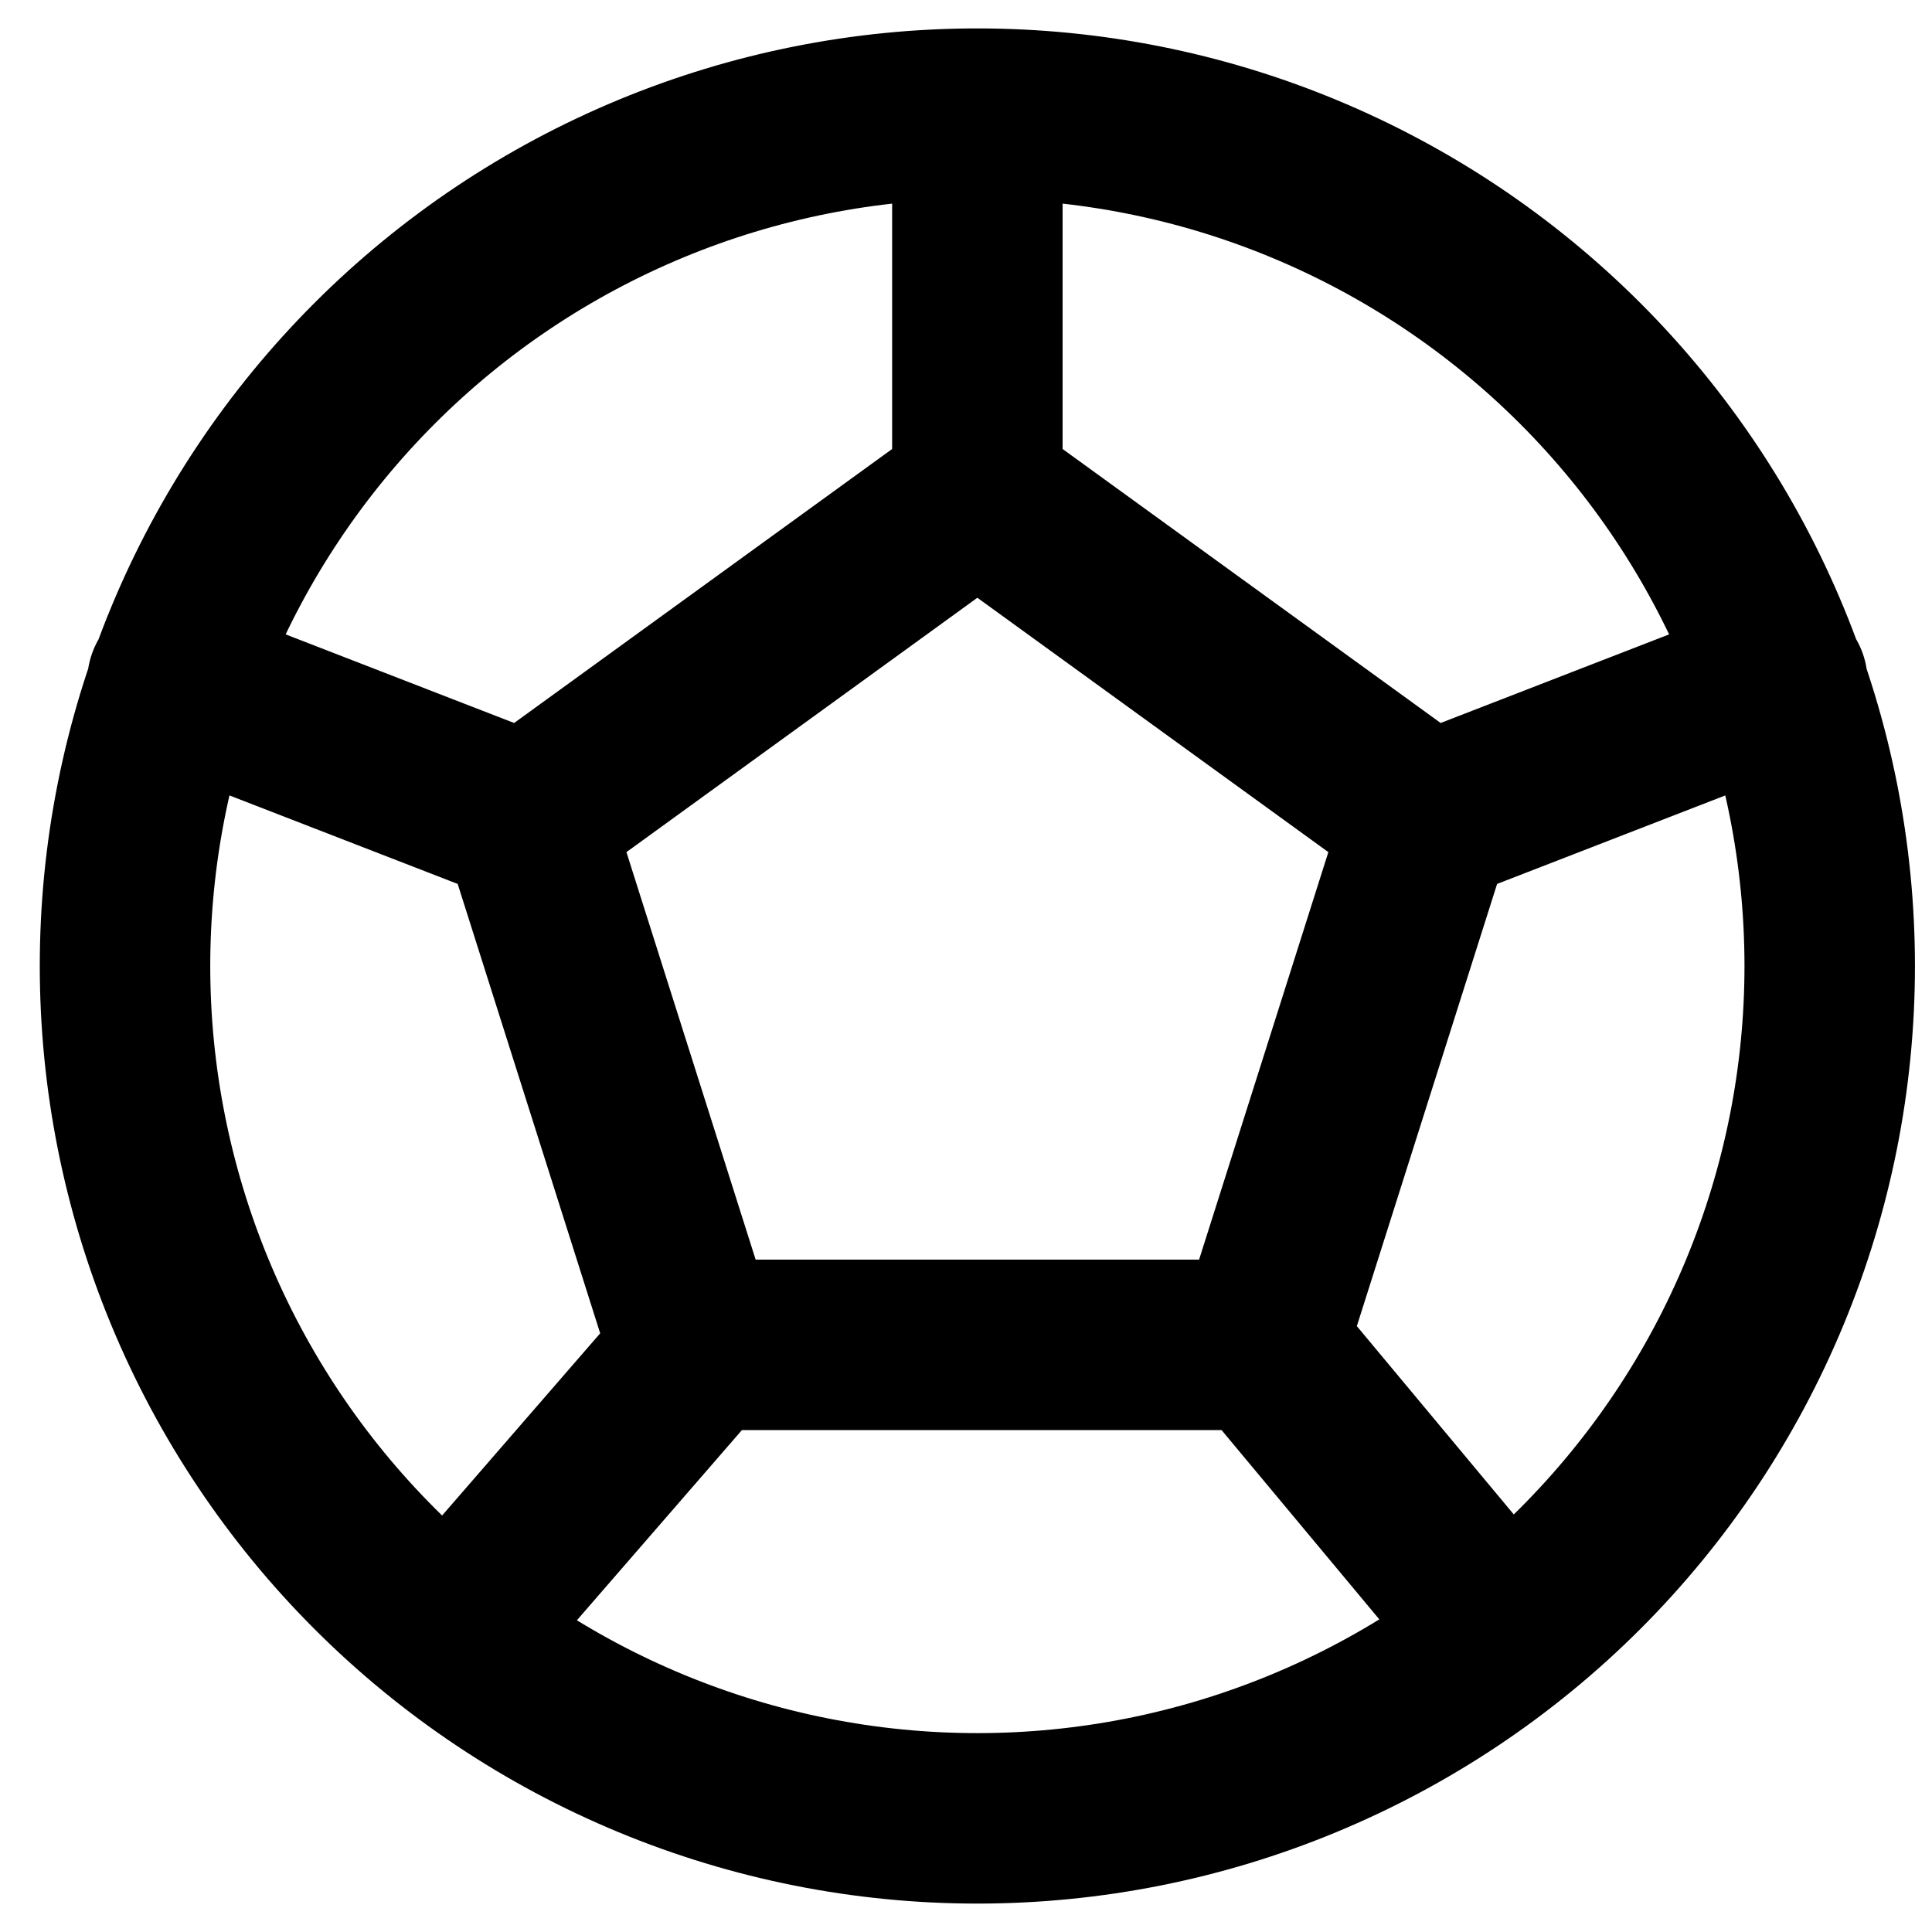
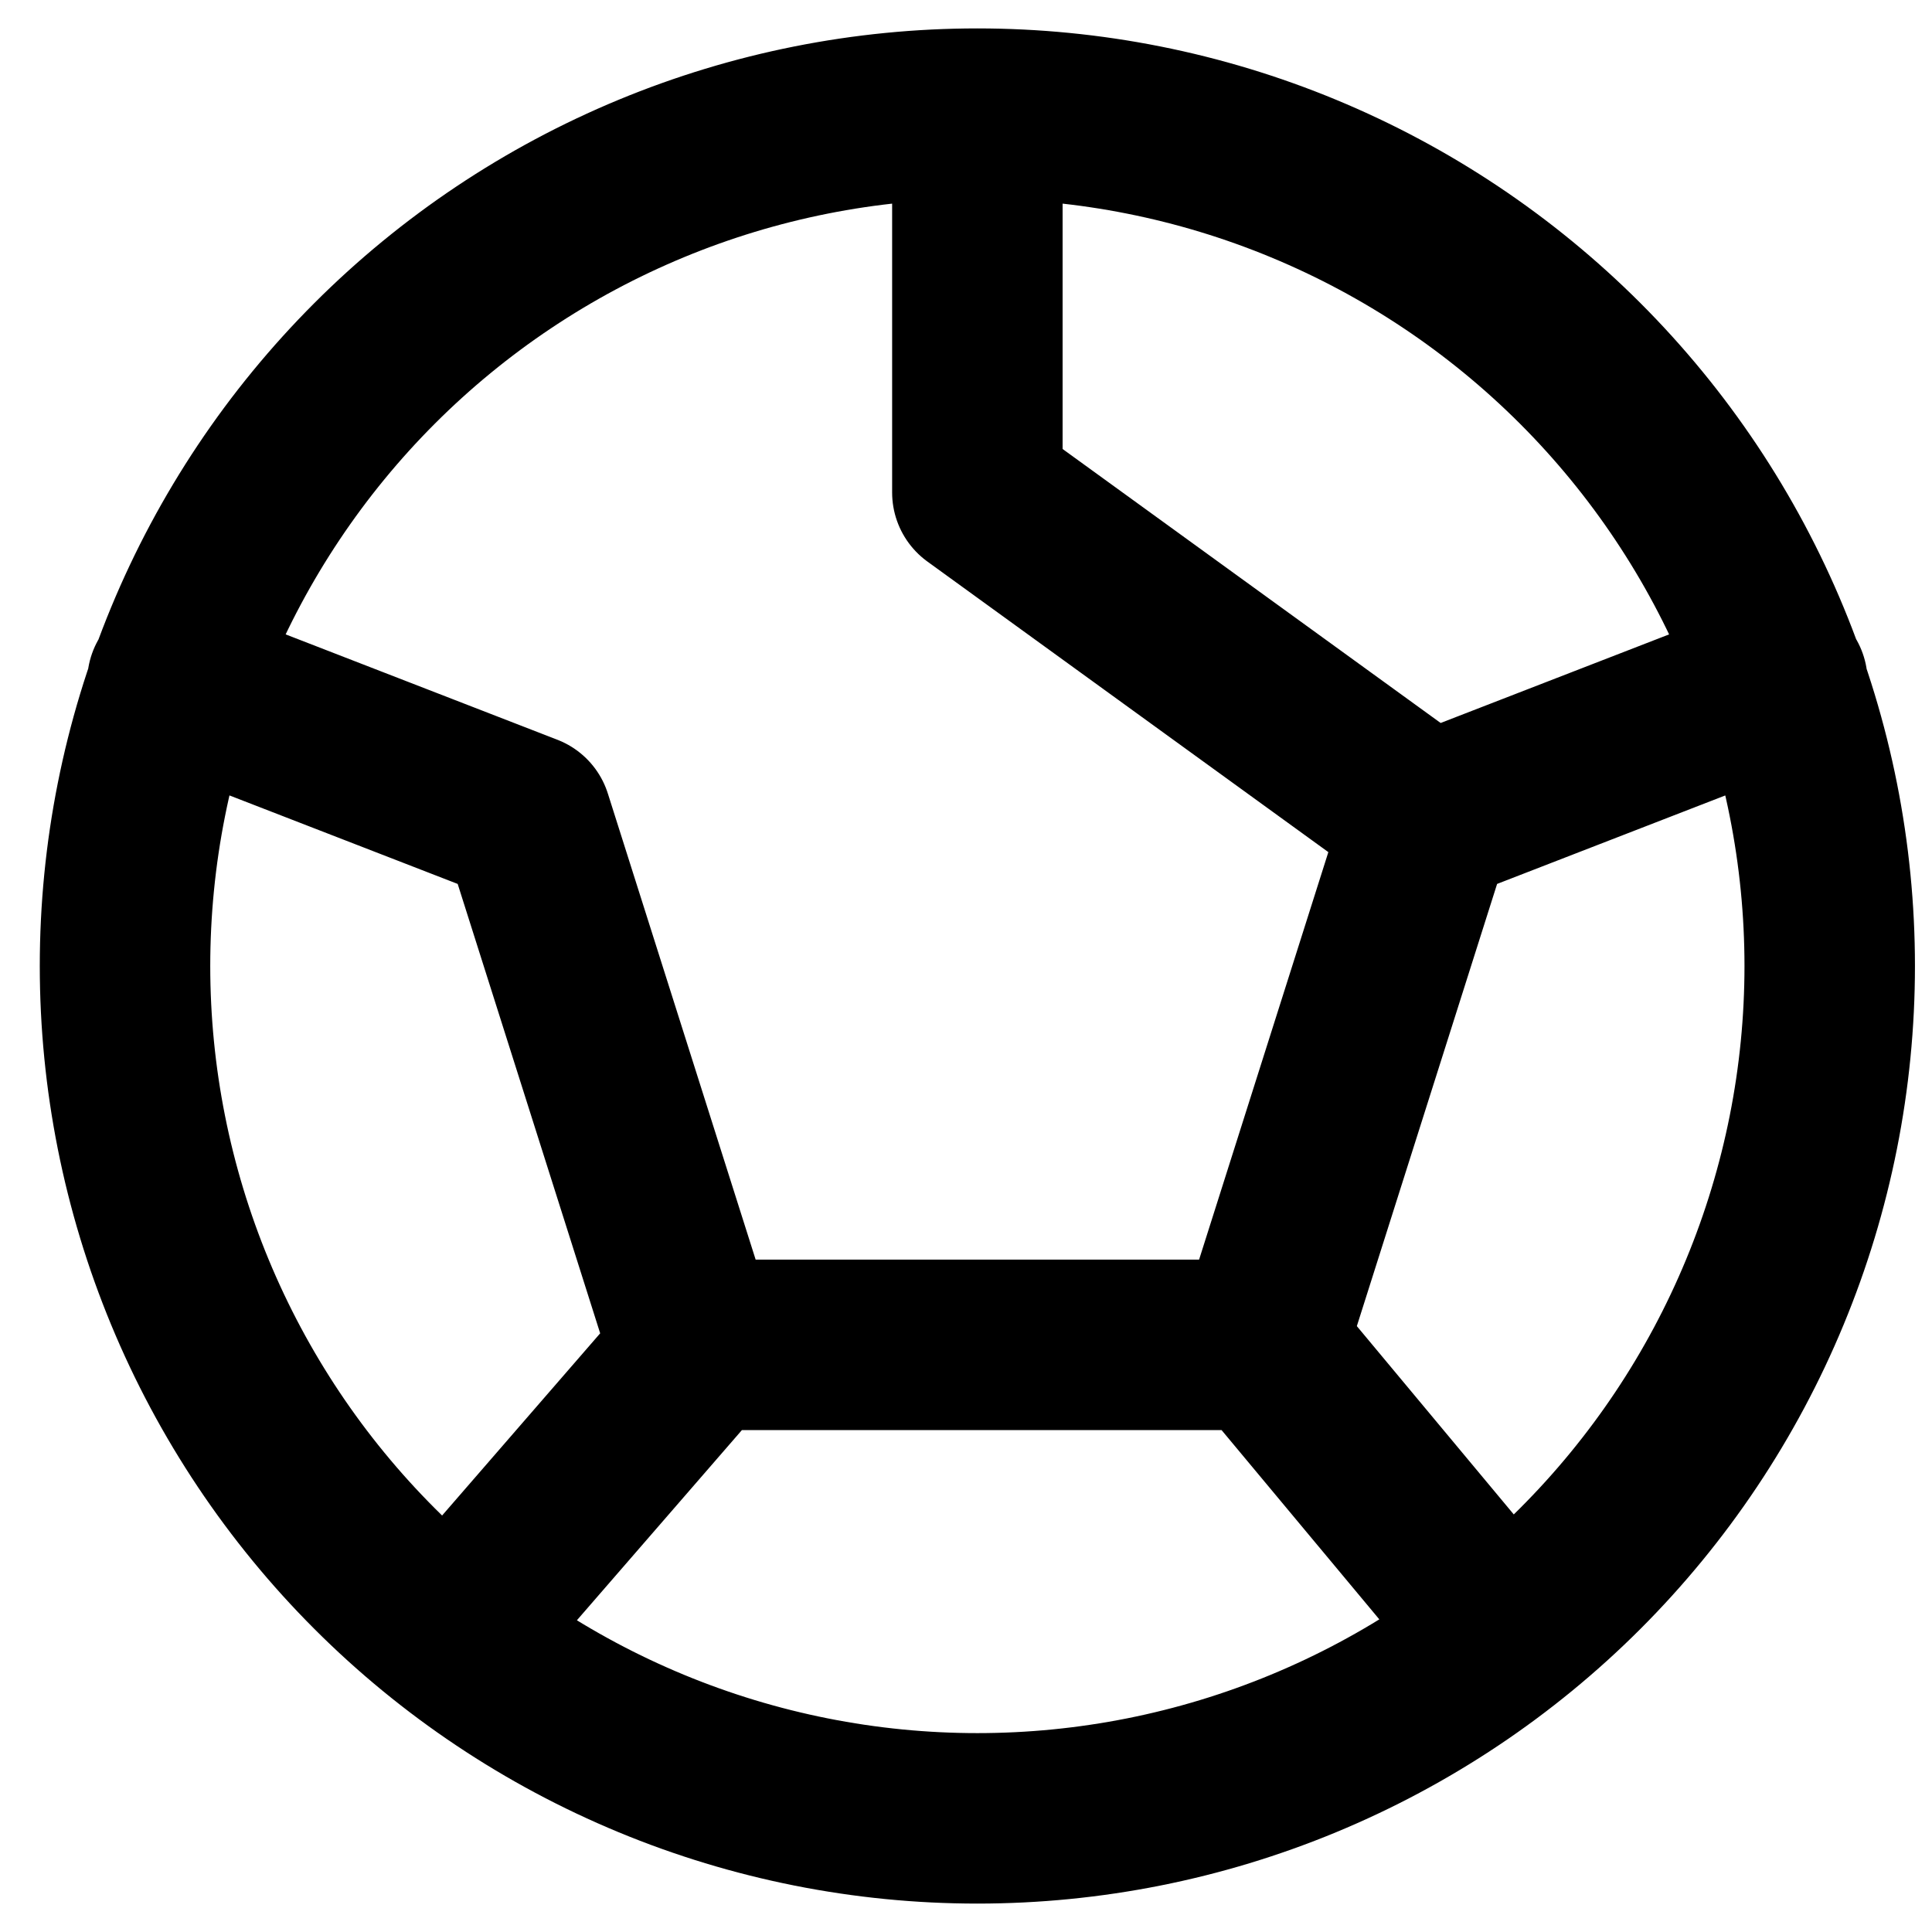
<svg xmlns="http://www.w3.org/2000/svg" viewBox="0 0 34 34" fill="none">
-   <path d="M17.2 2C19.17 2 21.121 2.388 22.94 3.142C24.76 3.896 26.414 5.001 27.807 6.393C29.2 7.786 30.305 9.44 31.058 11.26C31.812 13.08 32.2 15.03 32.2 17C32.2 18.97 31.812 20.92 31.058 22.74C30.305 24.56 29.2 26.214 27.807 27.607C26.414 29 24.76 30.104 22.94 30.858C21.121 31.612 19.17 32 17.2 32C15.23 32 13.28 31.612 11.46 30.858C9.64 30.104 7.986 29 6.594 27.607C5.201 26.214 4.096 24.56 3.342 22.74C2.588 20.92 2.2 18.97 2.2 17C2.2 15.03 2.588 13.08 3.342 11.26C4.096 9.44 5.201 7.786 6.594 6.393C7.986 5.001 9.64 3.896 11.46 3.142C13.28 2.388 15.23 2 17.2 2ZM17.2 2L17.2 8.667M17.2 8.667L25.134 14.417M17.2 8.667L9.267 14.417M25.134 14.417L22.2 23.667M25.134 14.417L31.367 12M22.2 23.667H12.2L9.267 14.417M22.2 23.667L26.367 28.667M9.267 14.417L3.034 12M12.3 23.75L8.034 28.667" stroke="currentColor" stroke-width="3" stroke-linecap="round" stroke-linejoin="round" />
+   <path d="M17.2 2C19.17 2 21.121 2.388 22.94 3.142C24.76 3.896 26.414 5.001 27.807 6.393C29.2 7.786 30.305 9.44 31.058 11.26C31.812 13.08 32.2 15.03 32.2 17C32.2 18.97 31.812 20.92 31.058 22.74C30.305 24.56 29.2 26.214 27.807 27.607C26.414 29 24.76 30.104 22.94 30.858C21.121 31.612 19.17 32 17.2 32C15.23 32 13.28 31.612 11.46 30.858C9.64 30.104 7.986 29 6.594 27.607C5.201 26.214 4.096 24.56 3.342 22.74C2.588 20.92 2.2 18.97 2.2 17C2.2 15.03 2.588 13.08 3.342 11.26C4.096 9.44 5.201 7.786 6.594 6.393C7.986 5.001 9.64 3.896 11.46 3.142C13.28 2.388 15.23 2 17.2 2ZM17.2 2L17.2 8.667M17.2 8.667L25.134 14.417M17.2 8.667M25.134 14.417L22.2 23.667M25.134 14.417L31.367 12M22.2 23.667H12.2L9.267 14.417M22.2 23.667L26.367 28.667M9.267 14.417L3.034 12M12.3 23.75L8.034 28.667" stroke="currentColor" stroke-width="3" stroke-linecap="round" stroke-linejoin="round" />
</svg>